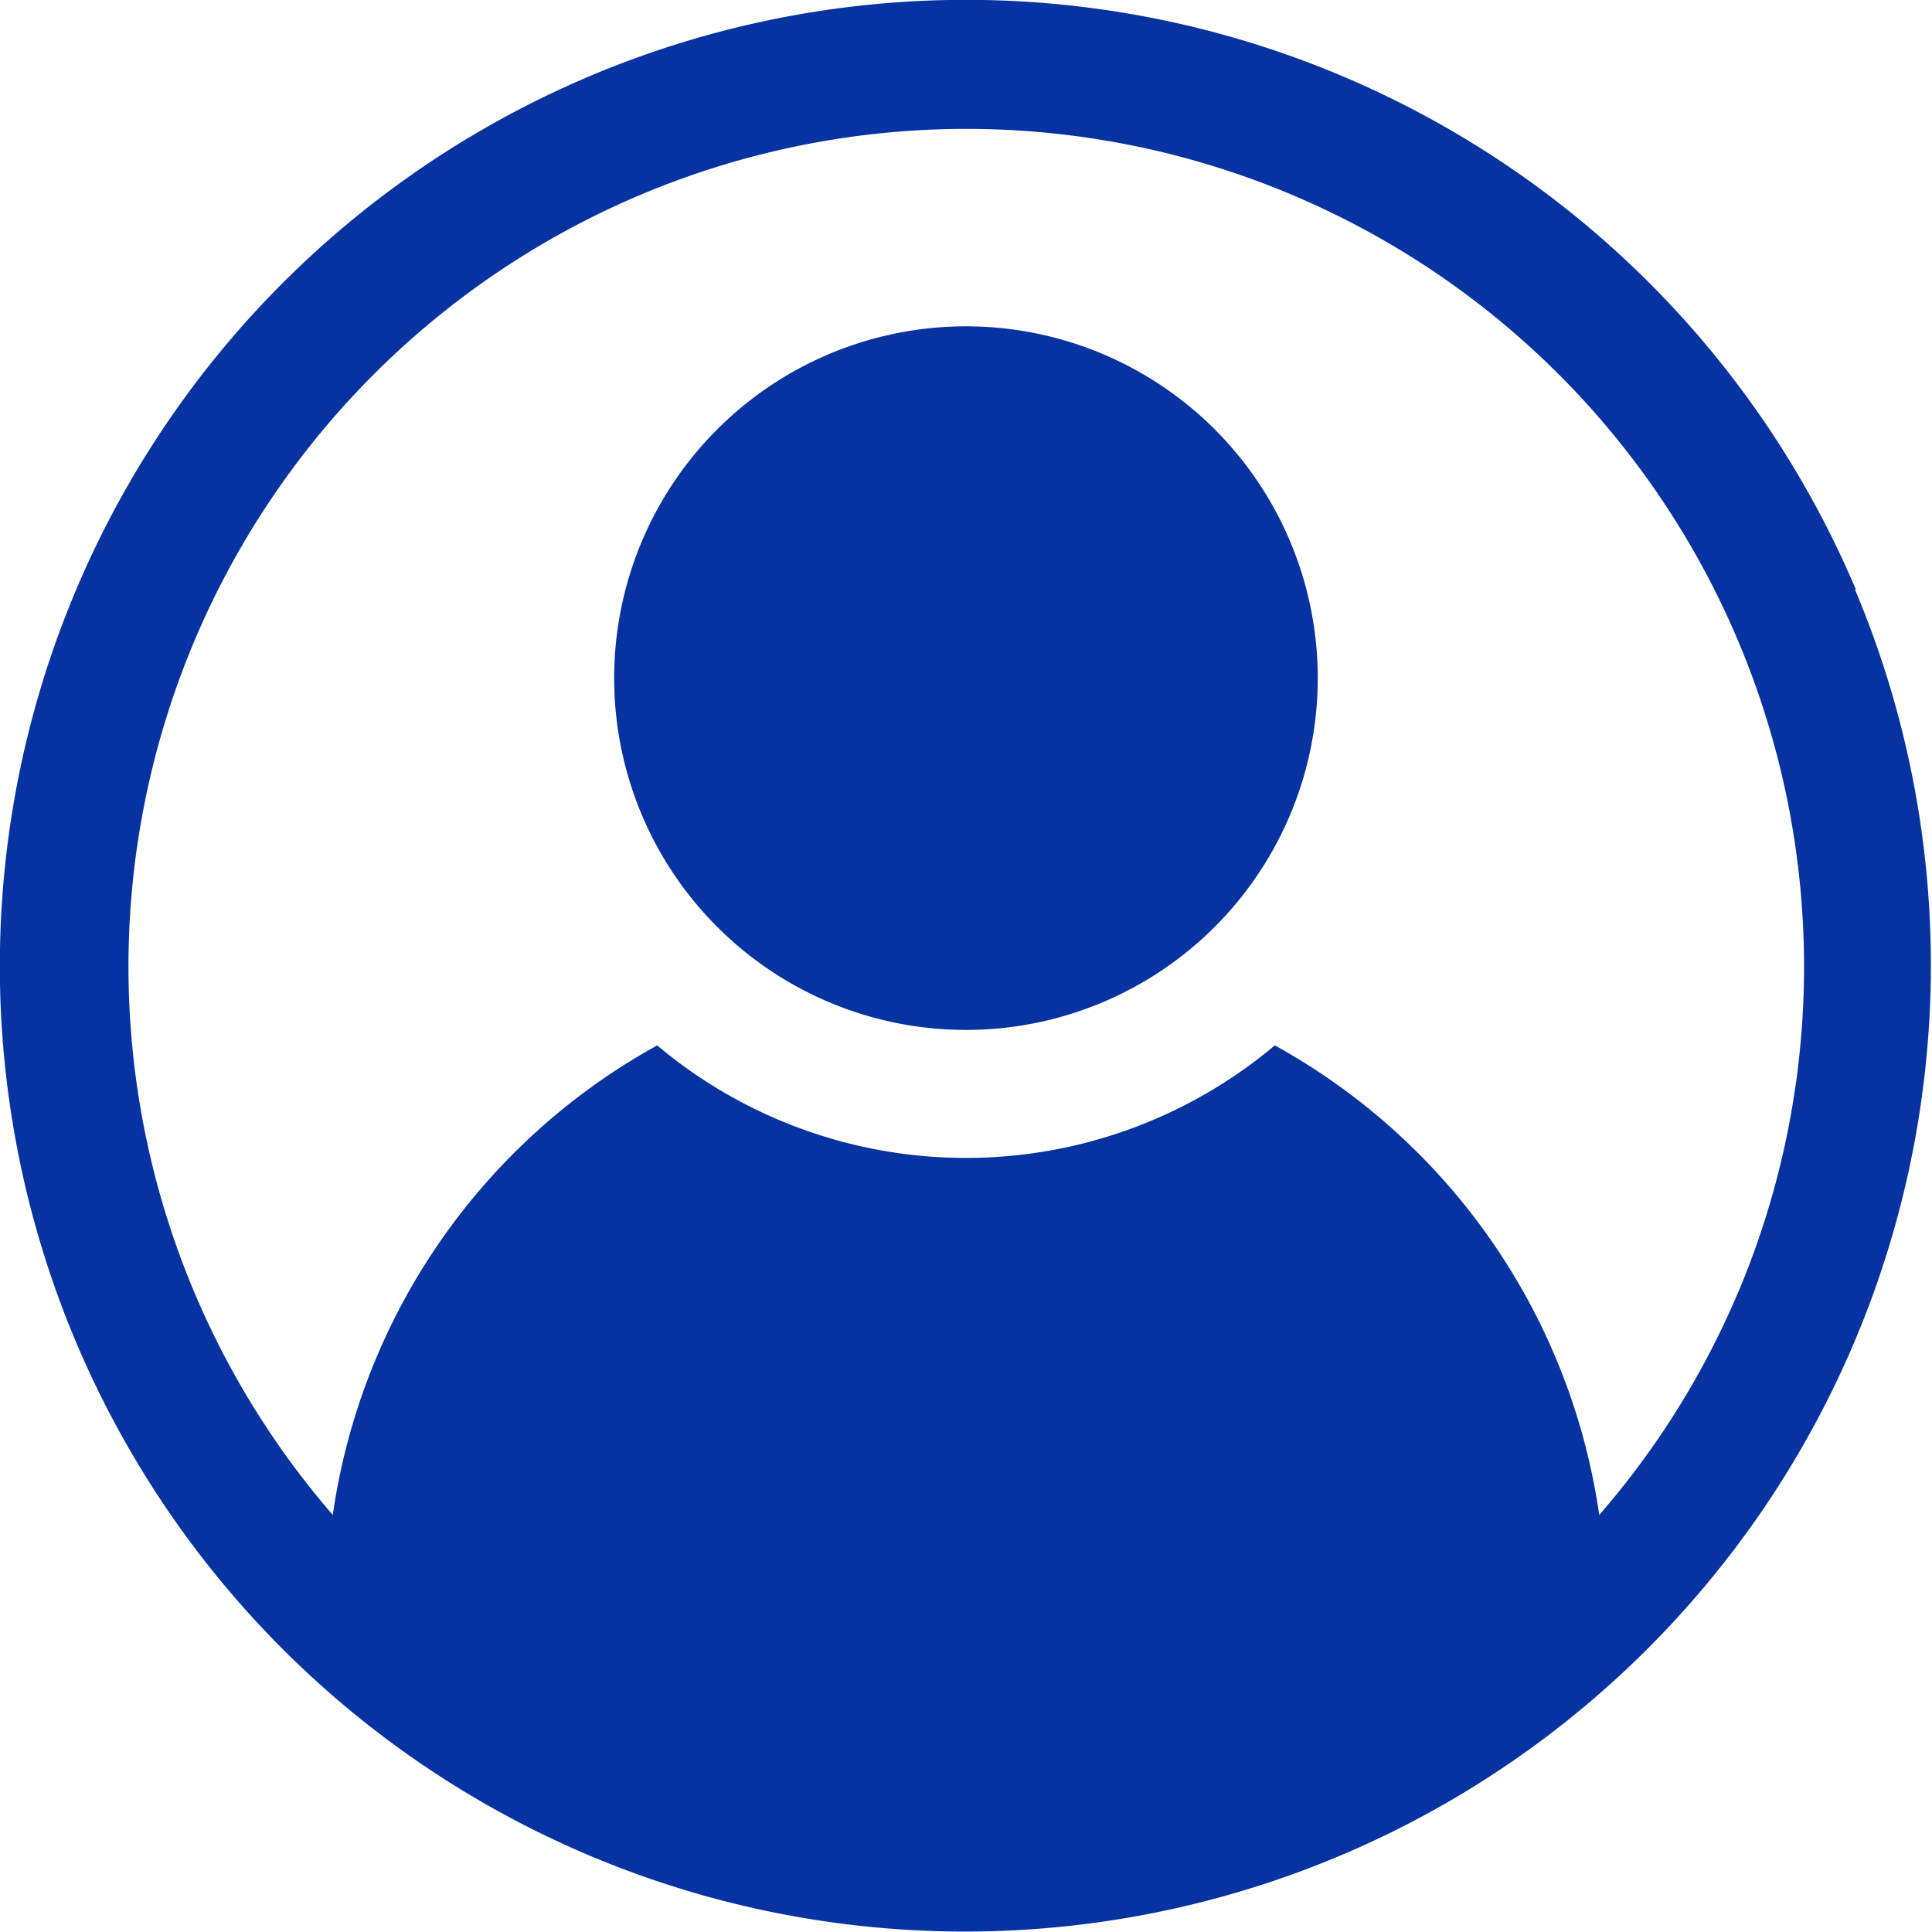
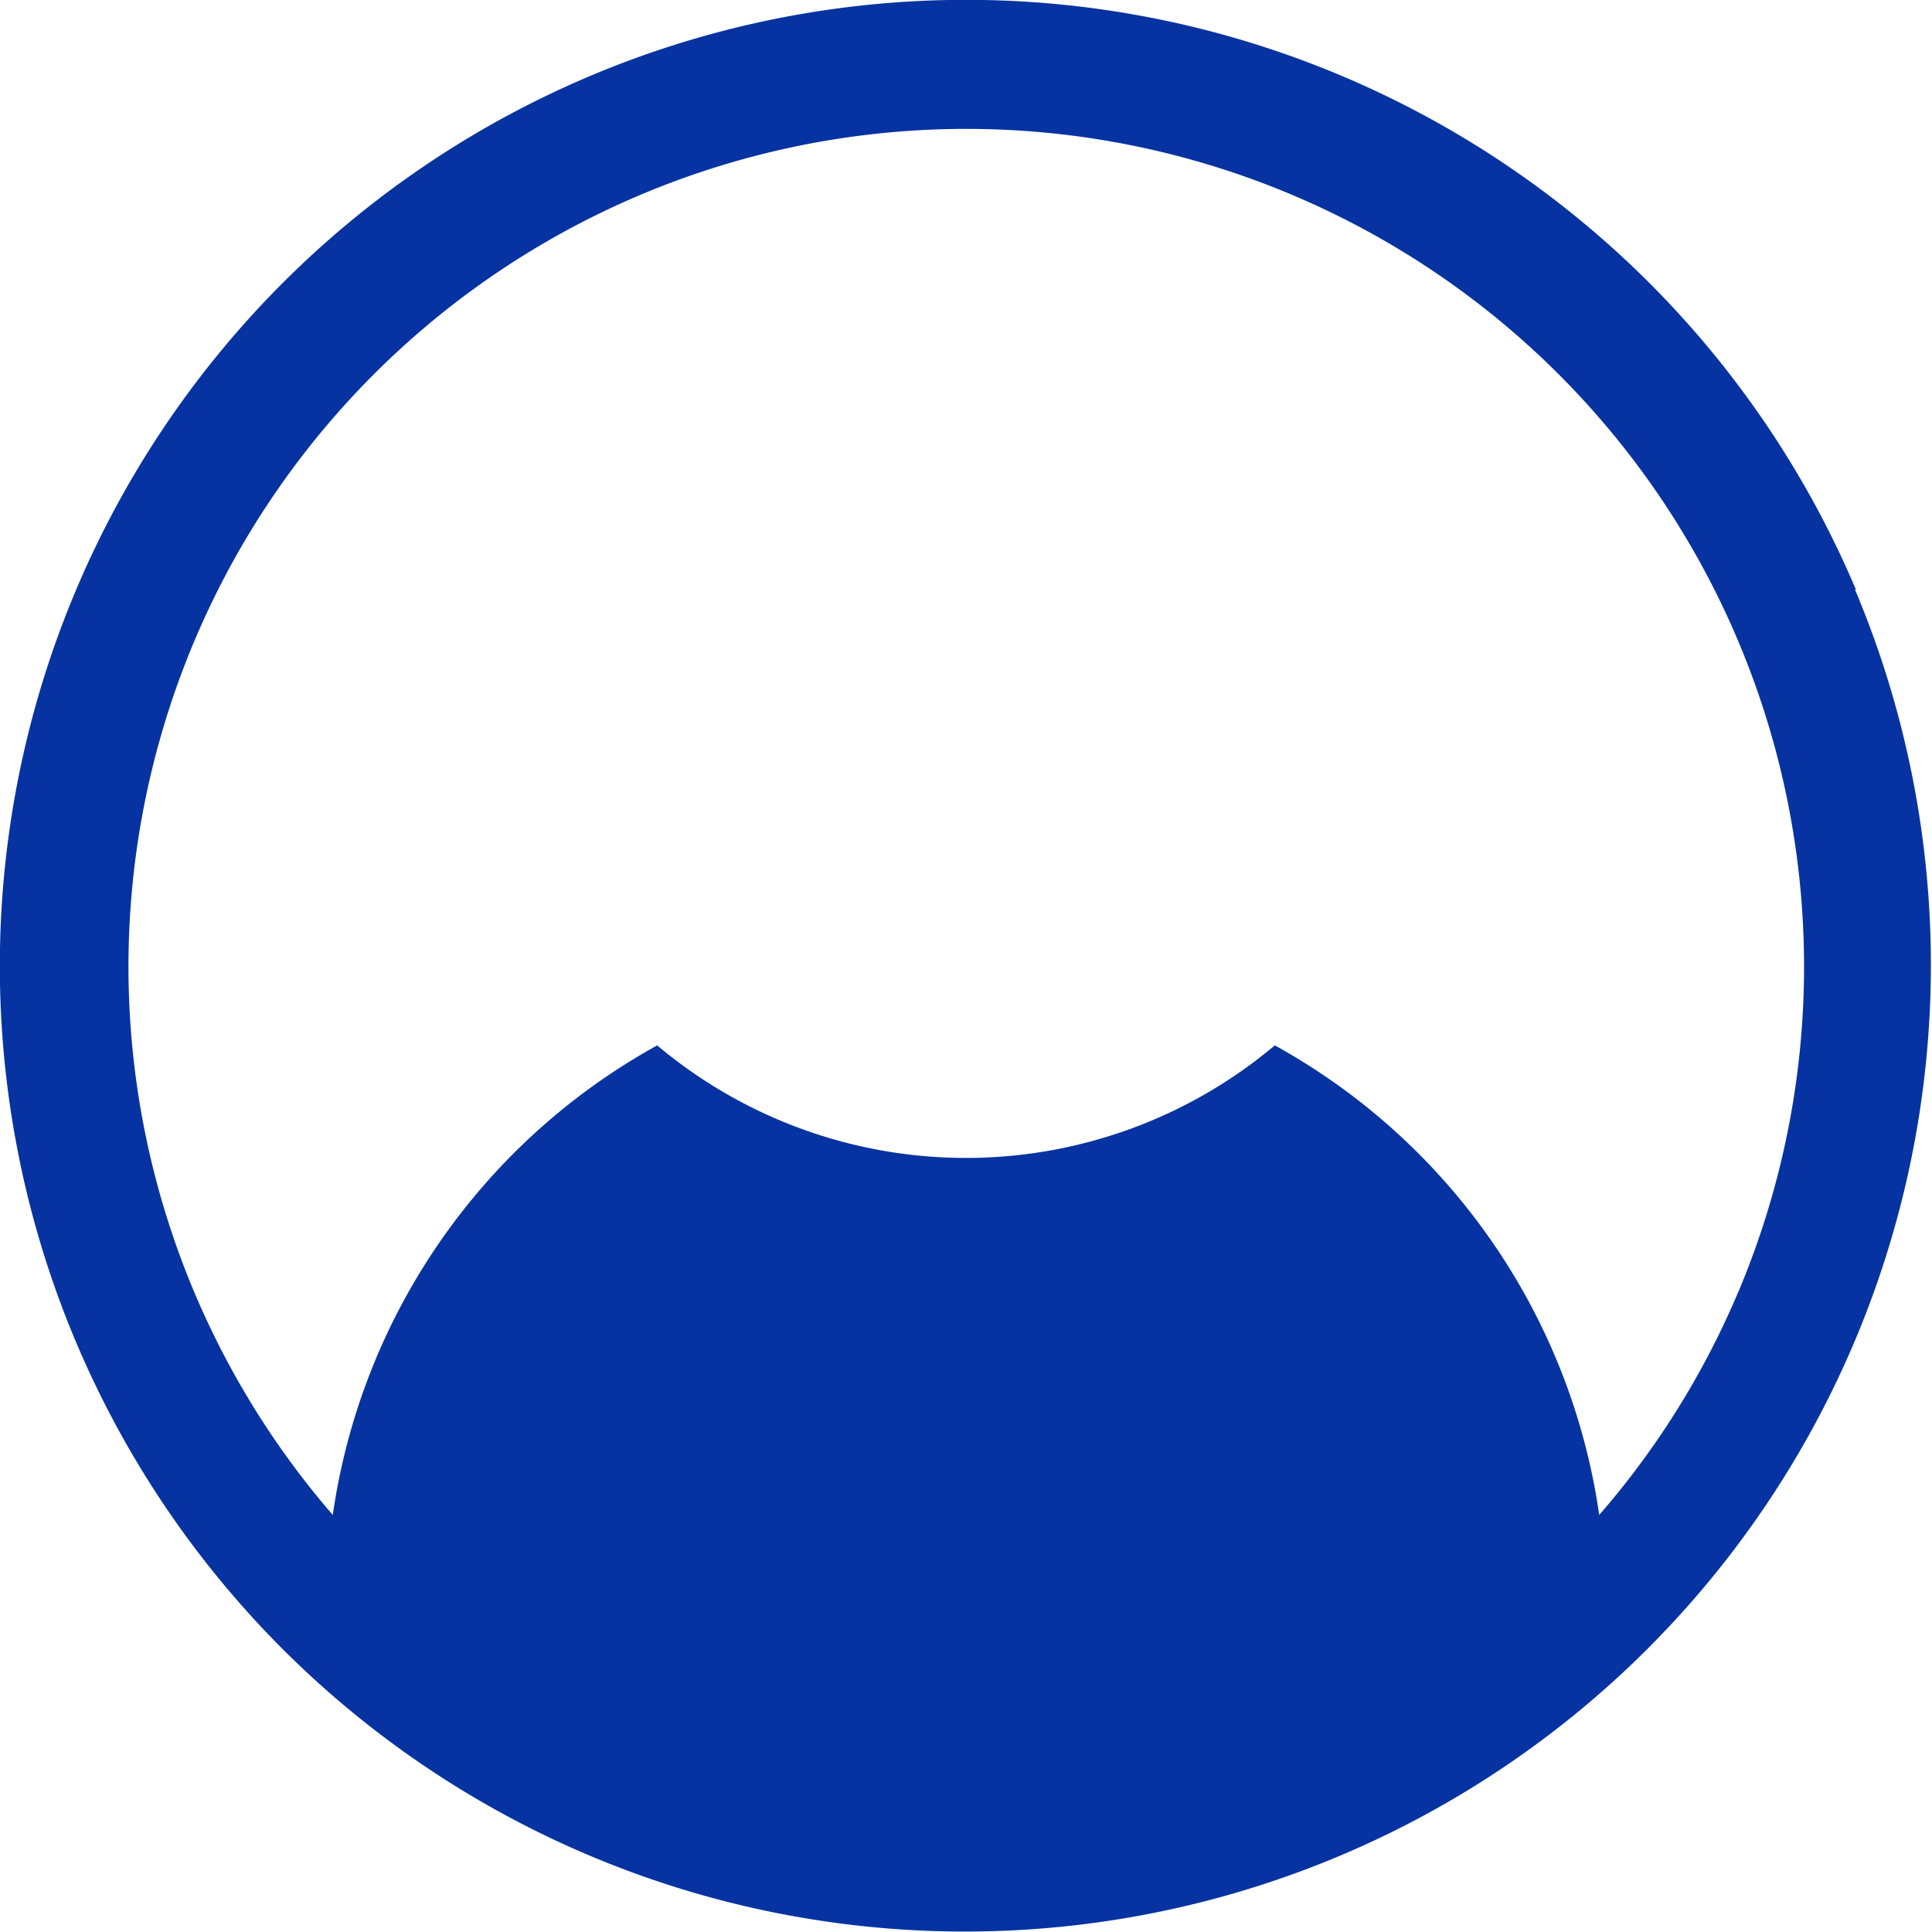
<svg xmlns="http://www.w3.org/2000/svg" width="23.983" height="23.983" viewBox="0 0 23.983 23.983">
  <g id="Group_1" data-name="Group 1" transform="translate(0)">
-     <path id="Path_1" data-name="Path 1" d="M517.686,438.826a4.367,4.367,0,1,1-4.367-4.367A4.366,4.366,0,0,1,517.686,438.826Z" transform="translate(-501.328 -430.408)" fill="#0633a1" />
    <path id="Path_2" data-name="Path 2" d="M373.04,357.323A11.994,11.994,0,1,0,353.5,370.462l0,0,0,0h0l.024.024h0a11.982,11.982,0,0,0,16.888.021h0l.045-.045.006-.006.011-.011h0a12,12,0,0,0,2.552-13.129Zm-1.463,8.717a10.345,10.345,0,0,1-1.725,2.766,7.945,7.945,0,0,0-4.027-5.829,5.958,5.958,0,0,1-7.667,0,7.945,7.945,0,0,0-4.027,5.829,10.4,10.4,0,1,1,17.447-2.766Z" transform="translate(-350 -350)" fill="#0633a1" />
  </g>
</svg>